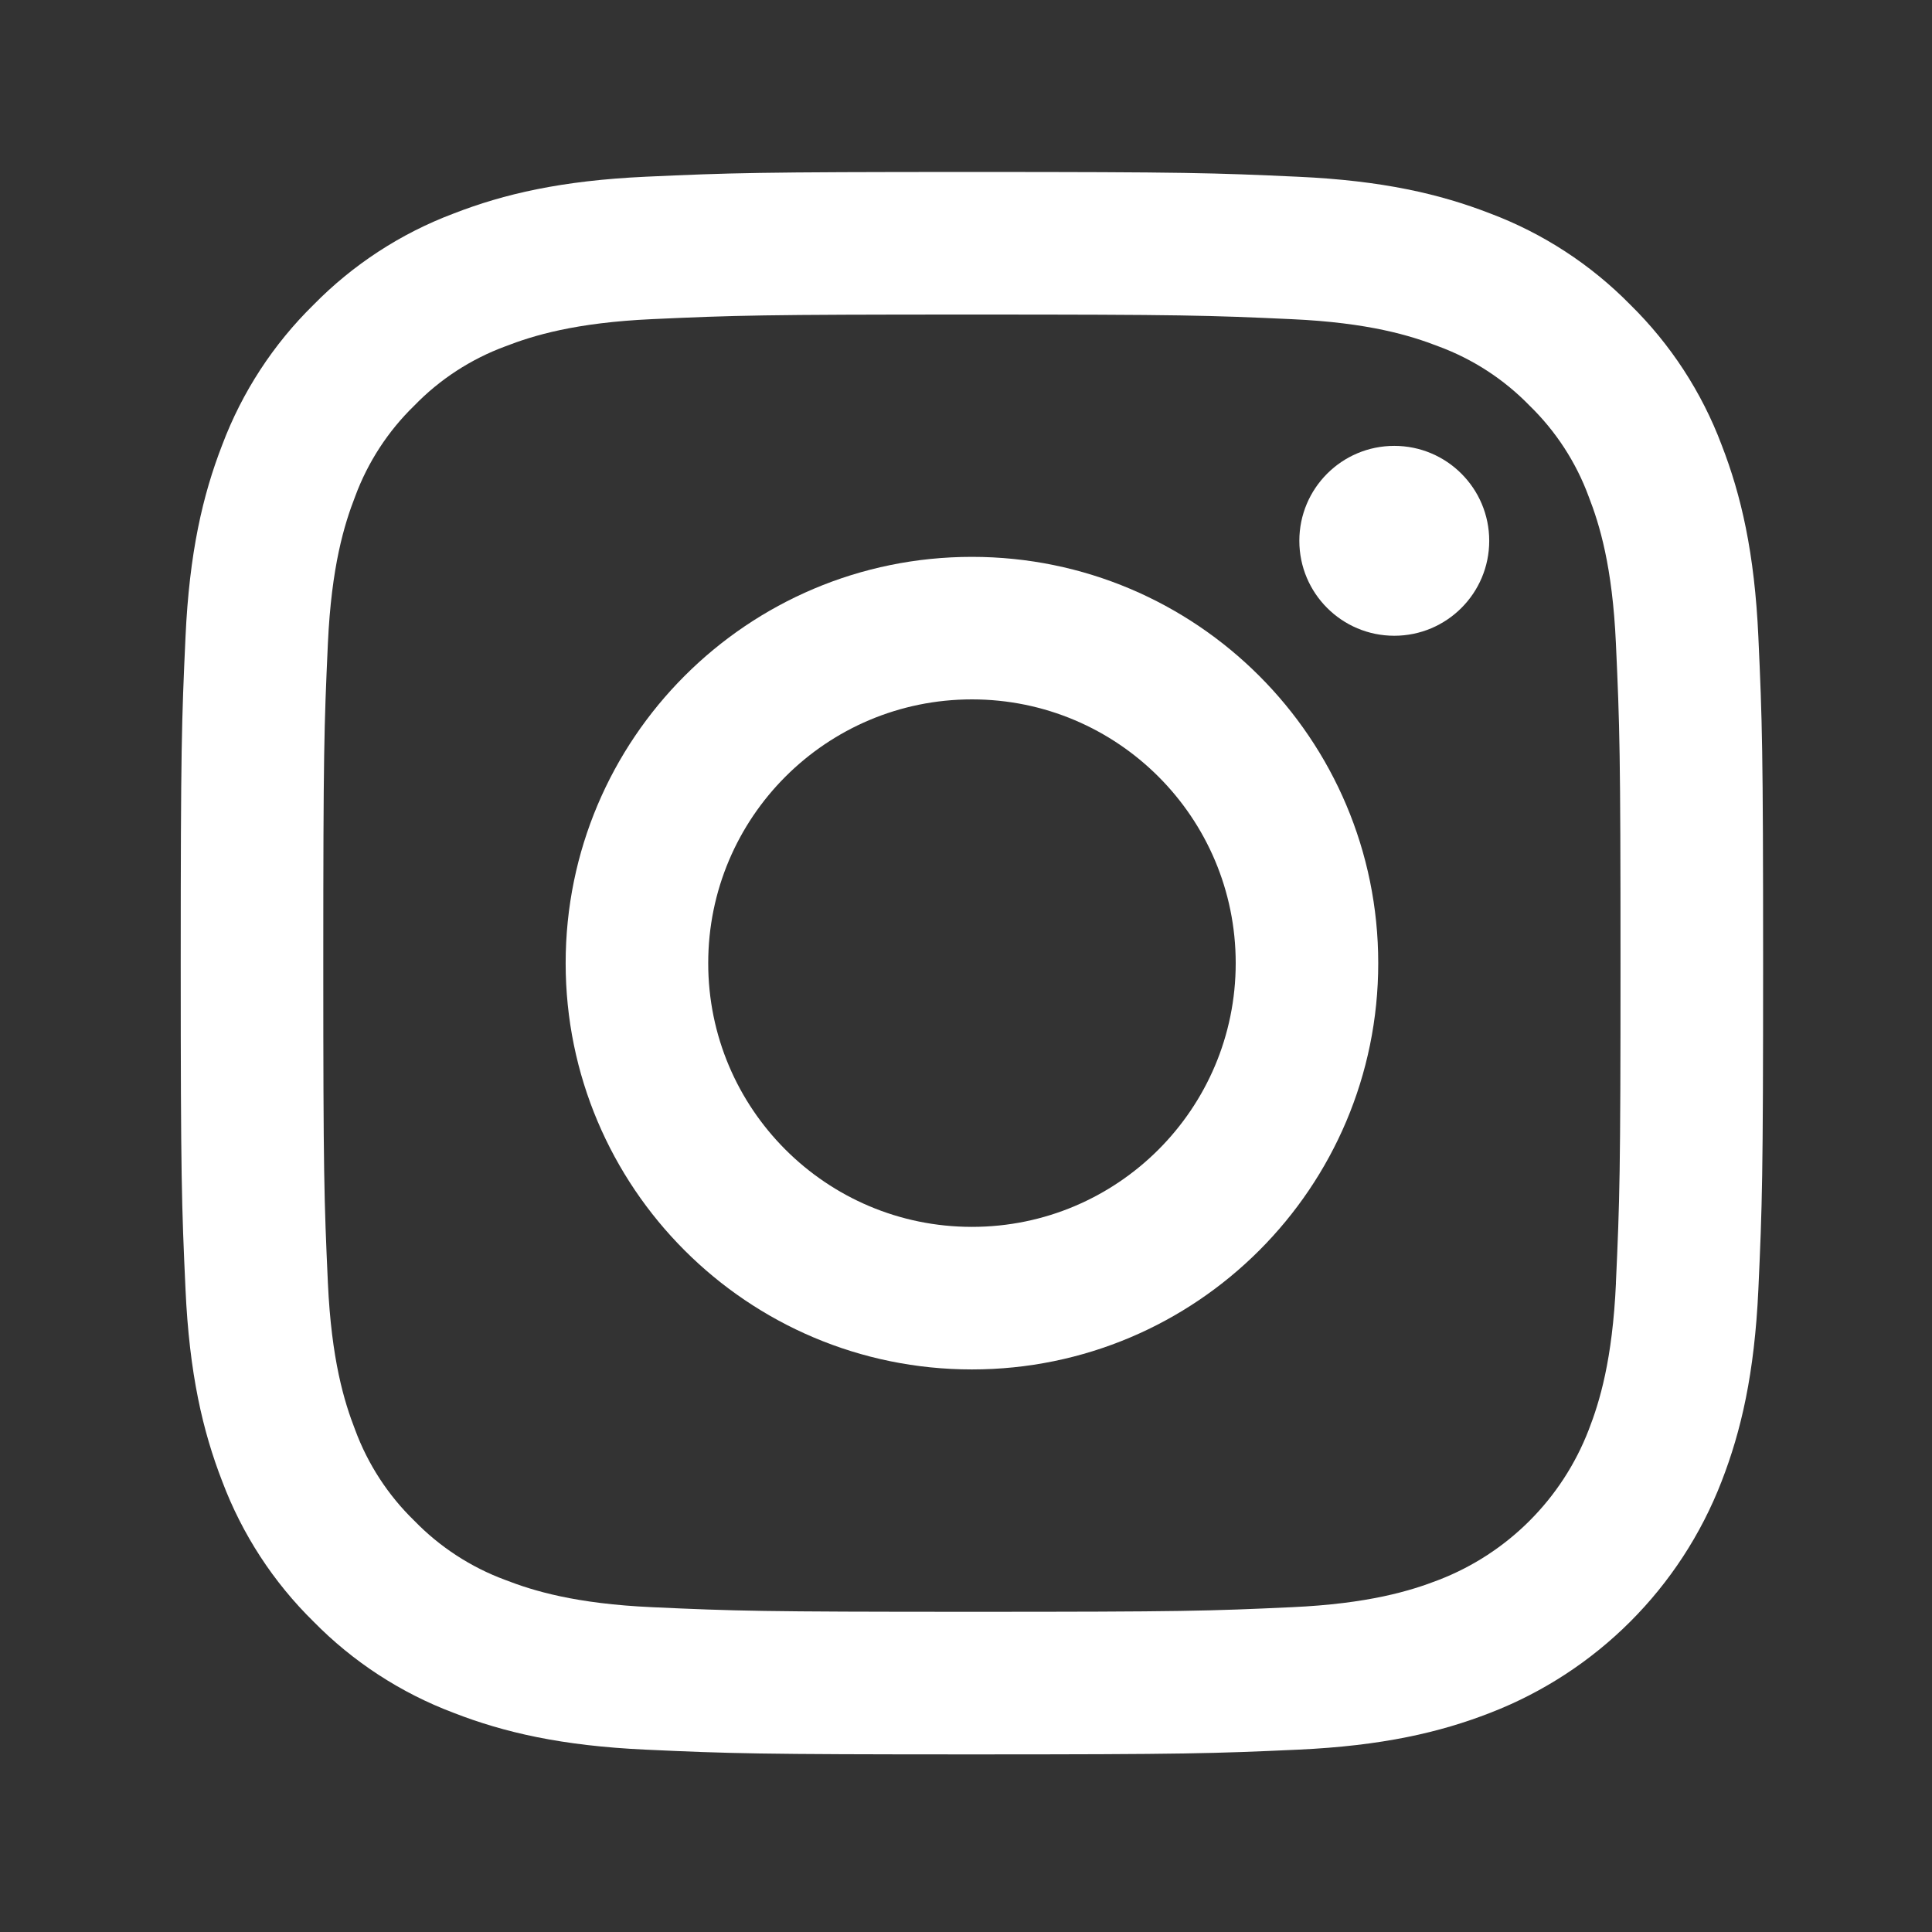
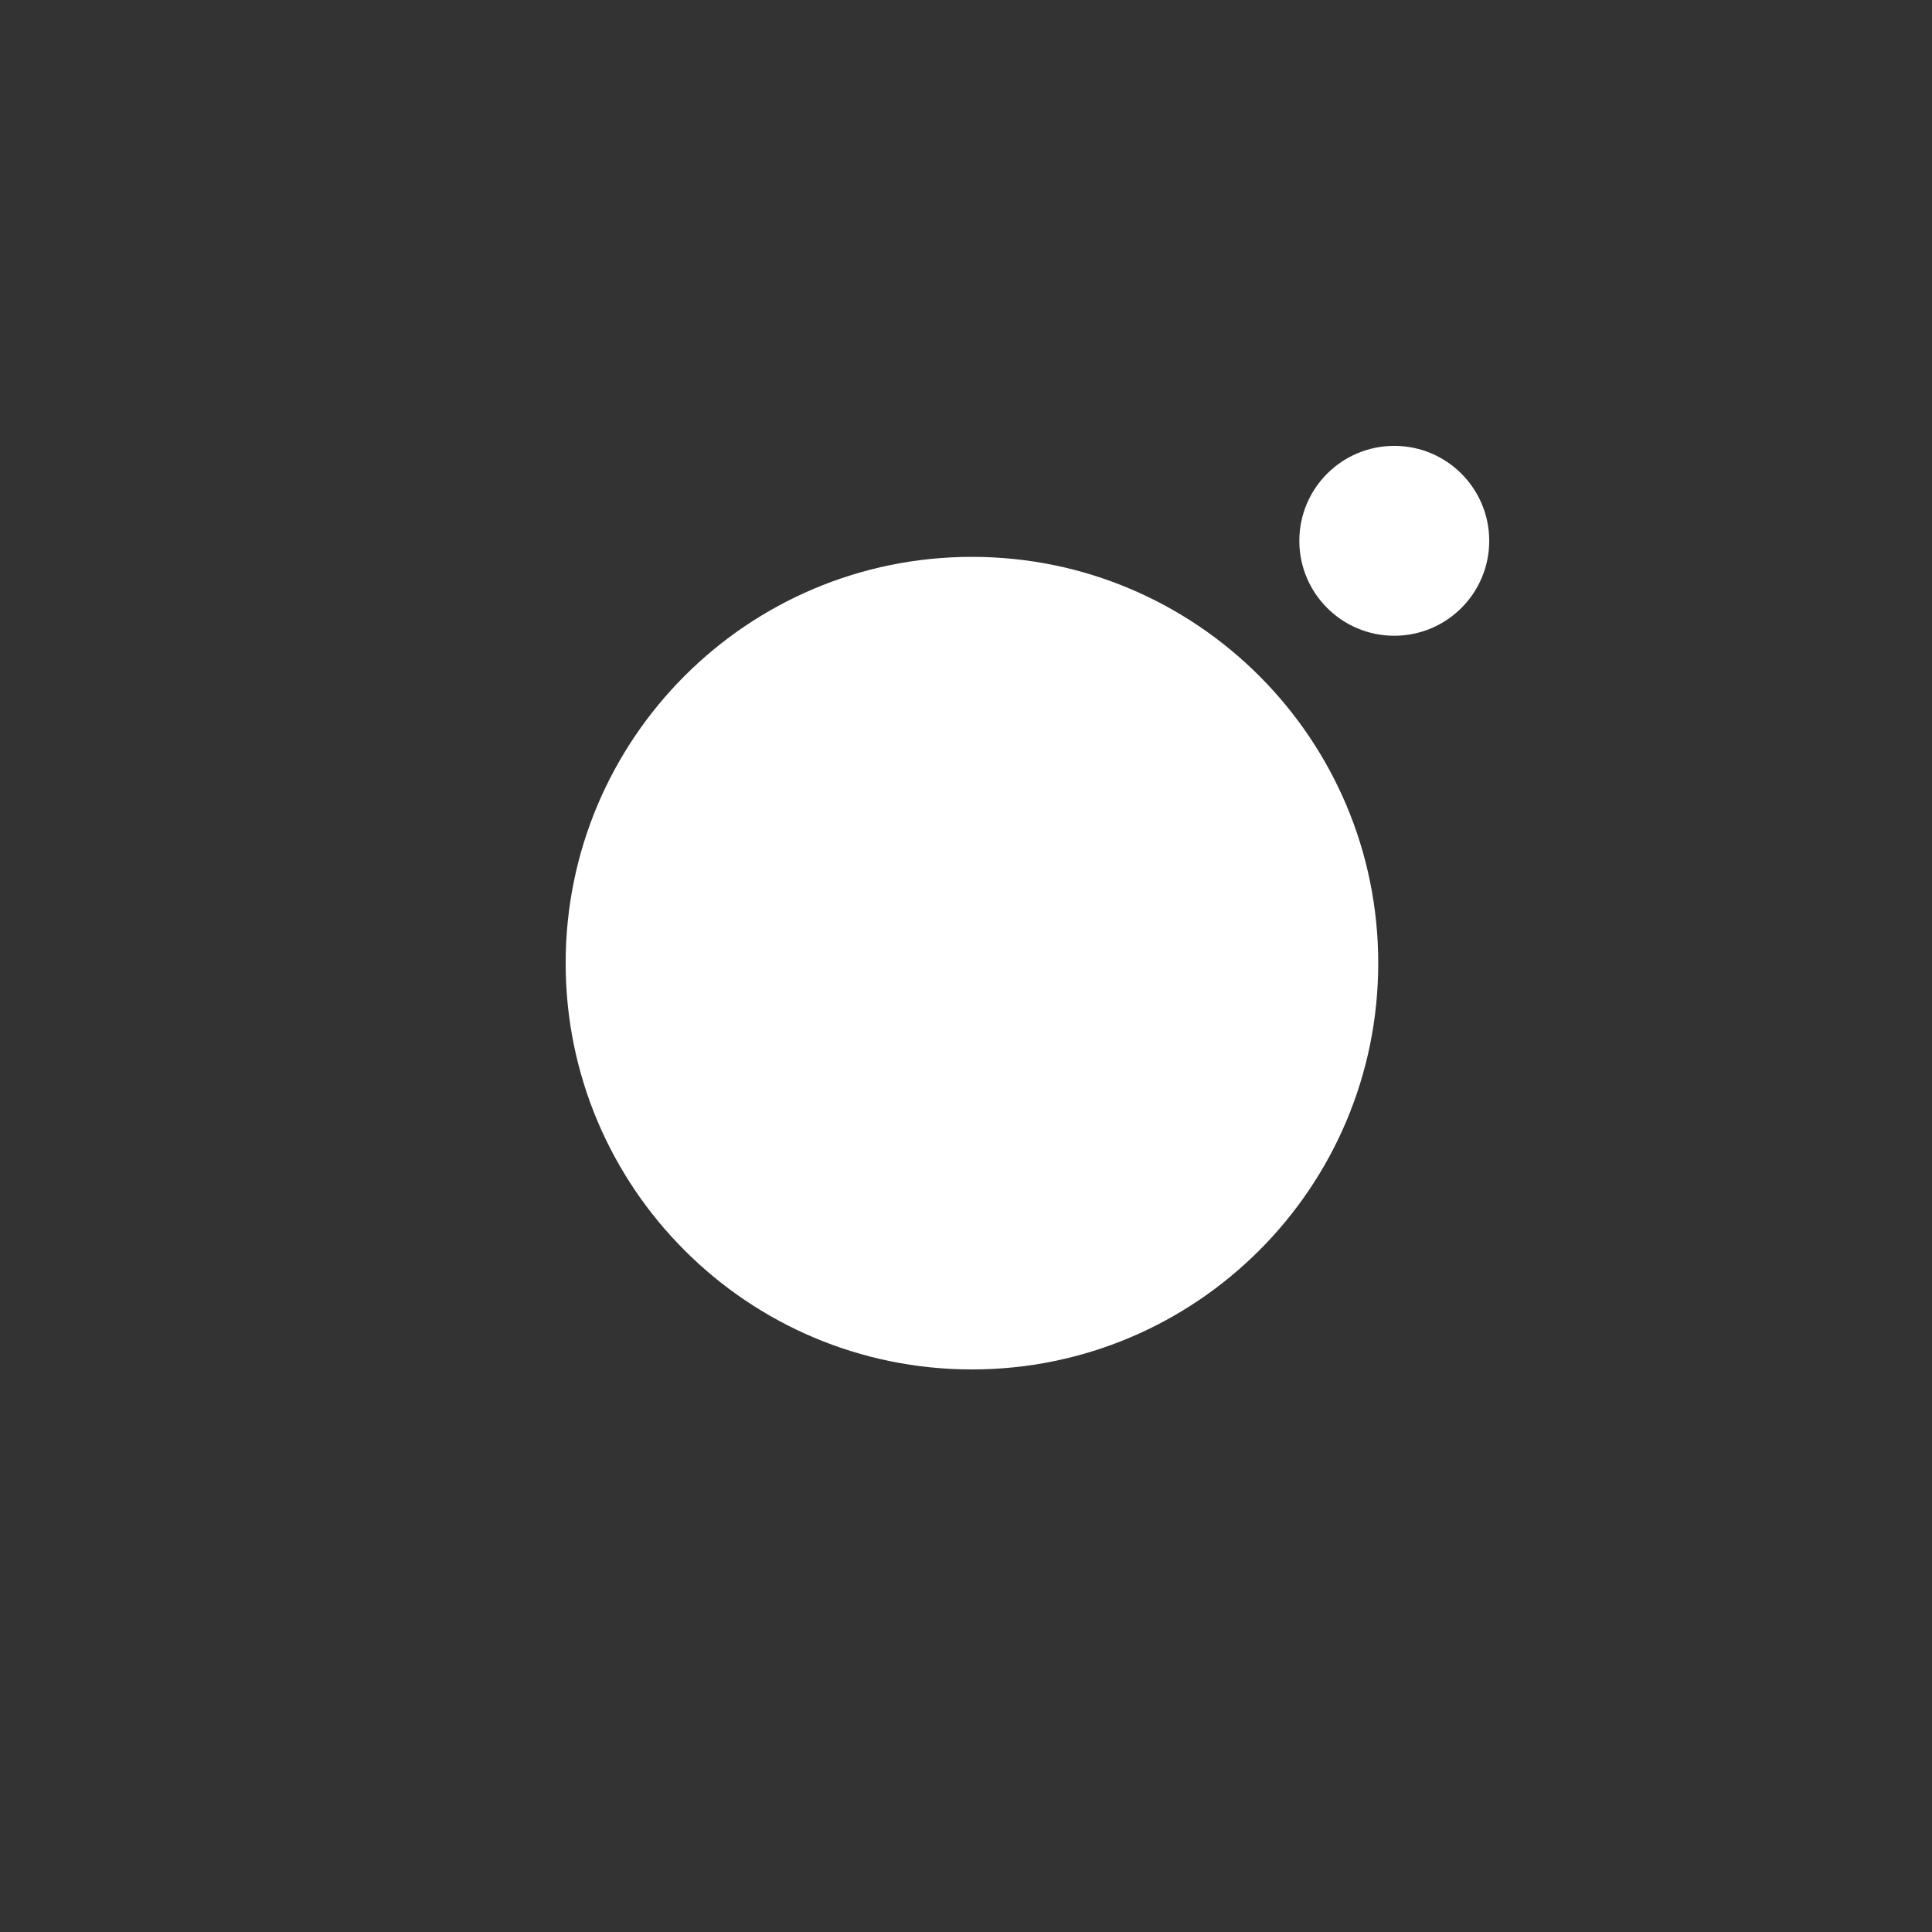
<svg xmlns="http://www.w3.org/2000/svg" xmlns:ns1="http://sodipodi.sourceforge.net/DTD/sodipodi-0.dtd" height="70" viewBox="0 0 52.5 52.5" width="70" version="1.1" id="svg1744" ns1:docname="InstaOutlined.svg">
  <rect x="0" y="0" width="52.5" height="52.5" fill="#333333" stroke="none" />
  <defs id="defs1748" />
  <linearGradient id="a" gradientUnits="userSpaceOnUse" x1="42.966" x2="469.034" y1="469.03" y2="42.962" gradientTransform="matrix(0.084,0,0,0.084,4.911,4.673)">
    <stop offset="0" stop-color="#ffd600" id="stop1719" style="stop-color:#ffffff;stop-opacity:1;" />
    <stop offset="0.5" stop-color="#ff0100" id="stop1721" style="stop-color:#ffffff;stop-opacity:1;" />
    <stop offset="1" stop-color="#d800b9" id="stop1723" style="stop-color:#ffffff;stop-opacity:1;" />
  </linearGradient>
  <linearGradient id="b" gradientUnits="userSpaceOnUse" x1="163.043" x2="348.954" y1="348.954" y2="163.043" gradientTransform="matrix(0.084,0,0,0.084,4.911,4.673)">
    <stop offset="0" stop-color="#ff6400" id="stop1726" style="stop-color:#ffffff;stop-opacity:1;" />
    <stop offset="0.5" stop-color="#ff0100" id="stop1728" style="stop-color:#ffffff;stop-opacity:1;" />
    <stop offset="1" stop-color="#fd0056" id="stop1730" style="stop-color:#ffffff;stop-opacity:1;" />
  </linearGradient>
  <linearGradient id="c" gradientUnits="userSpaceOnUse" x1="370.929" x2="414.373" y1="141.068" y2="97.624" gradientTransform="matrix(0.084,0,0,0.084,4.911,4.673)">
    <stop offset="0" stop-color="#f30072" id="stop1733" style="stop-color:#ffffff;stop-opacity:1;" />
    <stop offset="1" stop-color="#e50097" id="stop1735" style="stop-color:#ffffff;stop-opacity:1;" />
  </linearGradient>
  <g id="g2962">
-     <path d="M 47.782,17.309 C 47.678,15.02 47.314,13.457 46.783,12.09 46.243,10.655 45.396,9.356 44.303,8.282 43.229,7.188 41.929,6.341 40.495,5.801 39.127,5.27 37.564,4.907 35.276,4.803 32.983,4.698 32.25,4.673 26.411,4.673 c -5.839,0 -6.571,0.025 -8.864,0.129 -2.289,0.105 -3.851,0.468 -5.219,1 C 10.893,6.341 9.594,7.188 8.52,8.282 7.426,9.355 6.579,10.655 6.039,12.089 5.508,13.457 5.145,15.02 5.041,17.308 4.936,19.601 4.911,20.334 4.911,26.173 c 0,5.839 0.025,6.572 0.13,8.865 0.104,2.288 0.468,3.851 0.999,5.219 0.54,1.434 1.386,2.734 2.48,3.808 1.074,1.094 2.374,1.94 3.808,2.48 1.367,0.532 2.93,0.895 5.219,1 2.293,0.105 3.025,0.129 8.864,0.129 5.839,0 6.571,-0.025 8.864,-0.129 2.289,-0.105 3.851,-0.468 5.219,-1 2.888,-1.117 5.171,-3.4 6.288,-6.288 0.532,-1.368 0.895,-2.931 1,-5.219 0.104,-2.293 0.129,-3.025 0.129,-8.864 0,-5.839 -0.025,-6.571 -0.129,-8.864 z m -3.87,17.553 c -0.095,2.096 -0.446,3.235 -0.74,3.992 -0.723,1.875 -2.205,3.357 -4.08,4.08 -0.758,0.294 -1.896,0.645 -3.992,0.74 -2.267,0.104 -2.947,0.125 -8.688,0.125 -5.741,0 -6.421,-0.022 -8.688,-0.125 -2.096,-0.095 -3.234,-0.446 -3.992,-0.74 C 12.797,42.589 11.952,42.039 11.259,41.325 10.545,40.632 9.995,39.787 9.65,38.853 9.356,38.096 9.006,36.957 8.91,34.861 8.807,32.594 8.785,31.914 8.785,26.173 c 0,-5.741 0.022,-6.421 0.125,-8.688 0.096,-2.096 0.446,-3.235 0.74,-3.992 C 9.995,12.559 10.545,11.714 11.259,11.021 11.952,10.306 12.797,9.757 13.731,9.412 14.489,9.118 15.627,8.768 17.723,8.672 19.99,8.569 20.67,8.547 26.411,8.547 h -3.36e-4 c 5.741,0 6.421,0.022 8.688,0.126 2.096,0.095 3.234,0.446 3.992,0.74 0.934,0.345 1.778,0.894 2.472,1.608 0.714,0.694 1.264,1.538 1.608,2.472 0.295,0.758 0.645,1.896 0.74,3.992 0.103,2.267 0.125,2.947 0.125,8.688 0,5.741 -0.022,6.421 -0.125,8.688 z m 0,0" fill="url(#a)" id="path1738" style="fill:url(#a);stroke-width:0.084" />
-     <path d="m 26.411,15.132 c -6.097,0 -11.04,4.943 -11.04,11.041 0,6.097 4.943,11.04 11.04,11.04 6.098,0 11.041,-4.943 11.041,-11.04 0,-6.097 -4.943,-11.041 -11.041,-11.041 z m 0,18.207 c -3.958,-3.36e-4 -7.167,-3.209 -7.166,-7.167 0,-3.958 3.208,-7.167 7.167,-7.167 3.958,3.36e-4 7.167,3.209 7.167,7.167 0,3.958 -3.209,7.167 -7.167,7.167 z m 0,0" fill="url(#b)" id="path1740" style="fill:url(#b);stroke-width:0.084" />
+     <path d="m 26.411,15.132 c -6.097,0 -11.04,4.943 -11.04,11.041 0,6.097 4.943,11.04 11.04,11.04 6.098,0 11.041,-4.943 11.041,-11.04 0,-6.097 -4.943,-11.041 -11.041,-11.041 z m 0,18.207 z m 0,0" fill="url(#b)" id="path1740" style="fill:url(#b);stroke-width:0.084" />
    <path d="m 40.468,14.696 c 0,1.425 -1.155,2.58 -2.58,2.58 -1.425,0 -2.58,-1.155 -2.58,-2.58 0,-1.425 1.155,-2.58 2.58,-2.58 1.425,0 2.58,1.155 2.58,2.58 z m 0,0" fill="url(#c)" id="path1742" style="fill:url(#c);stroke-width:0.084" />
  </g>
</svg>